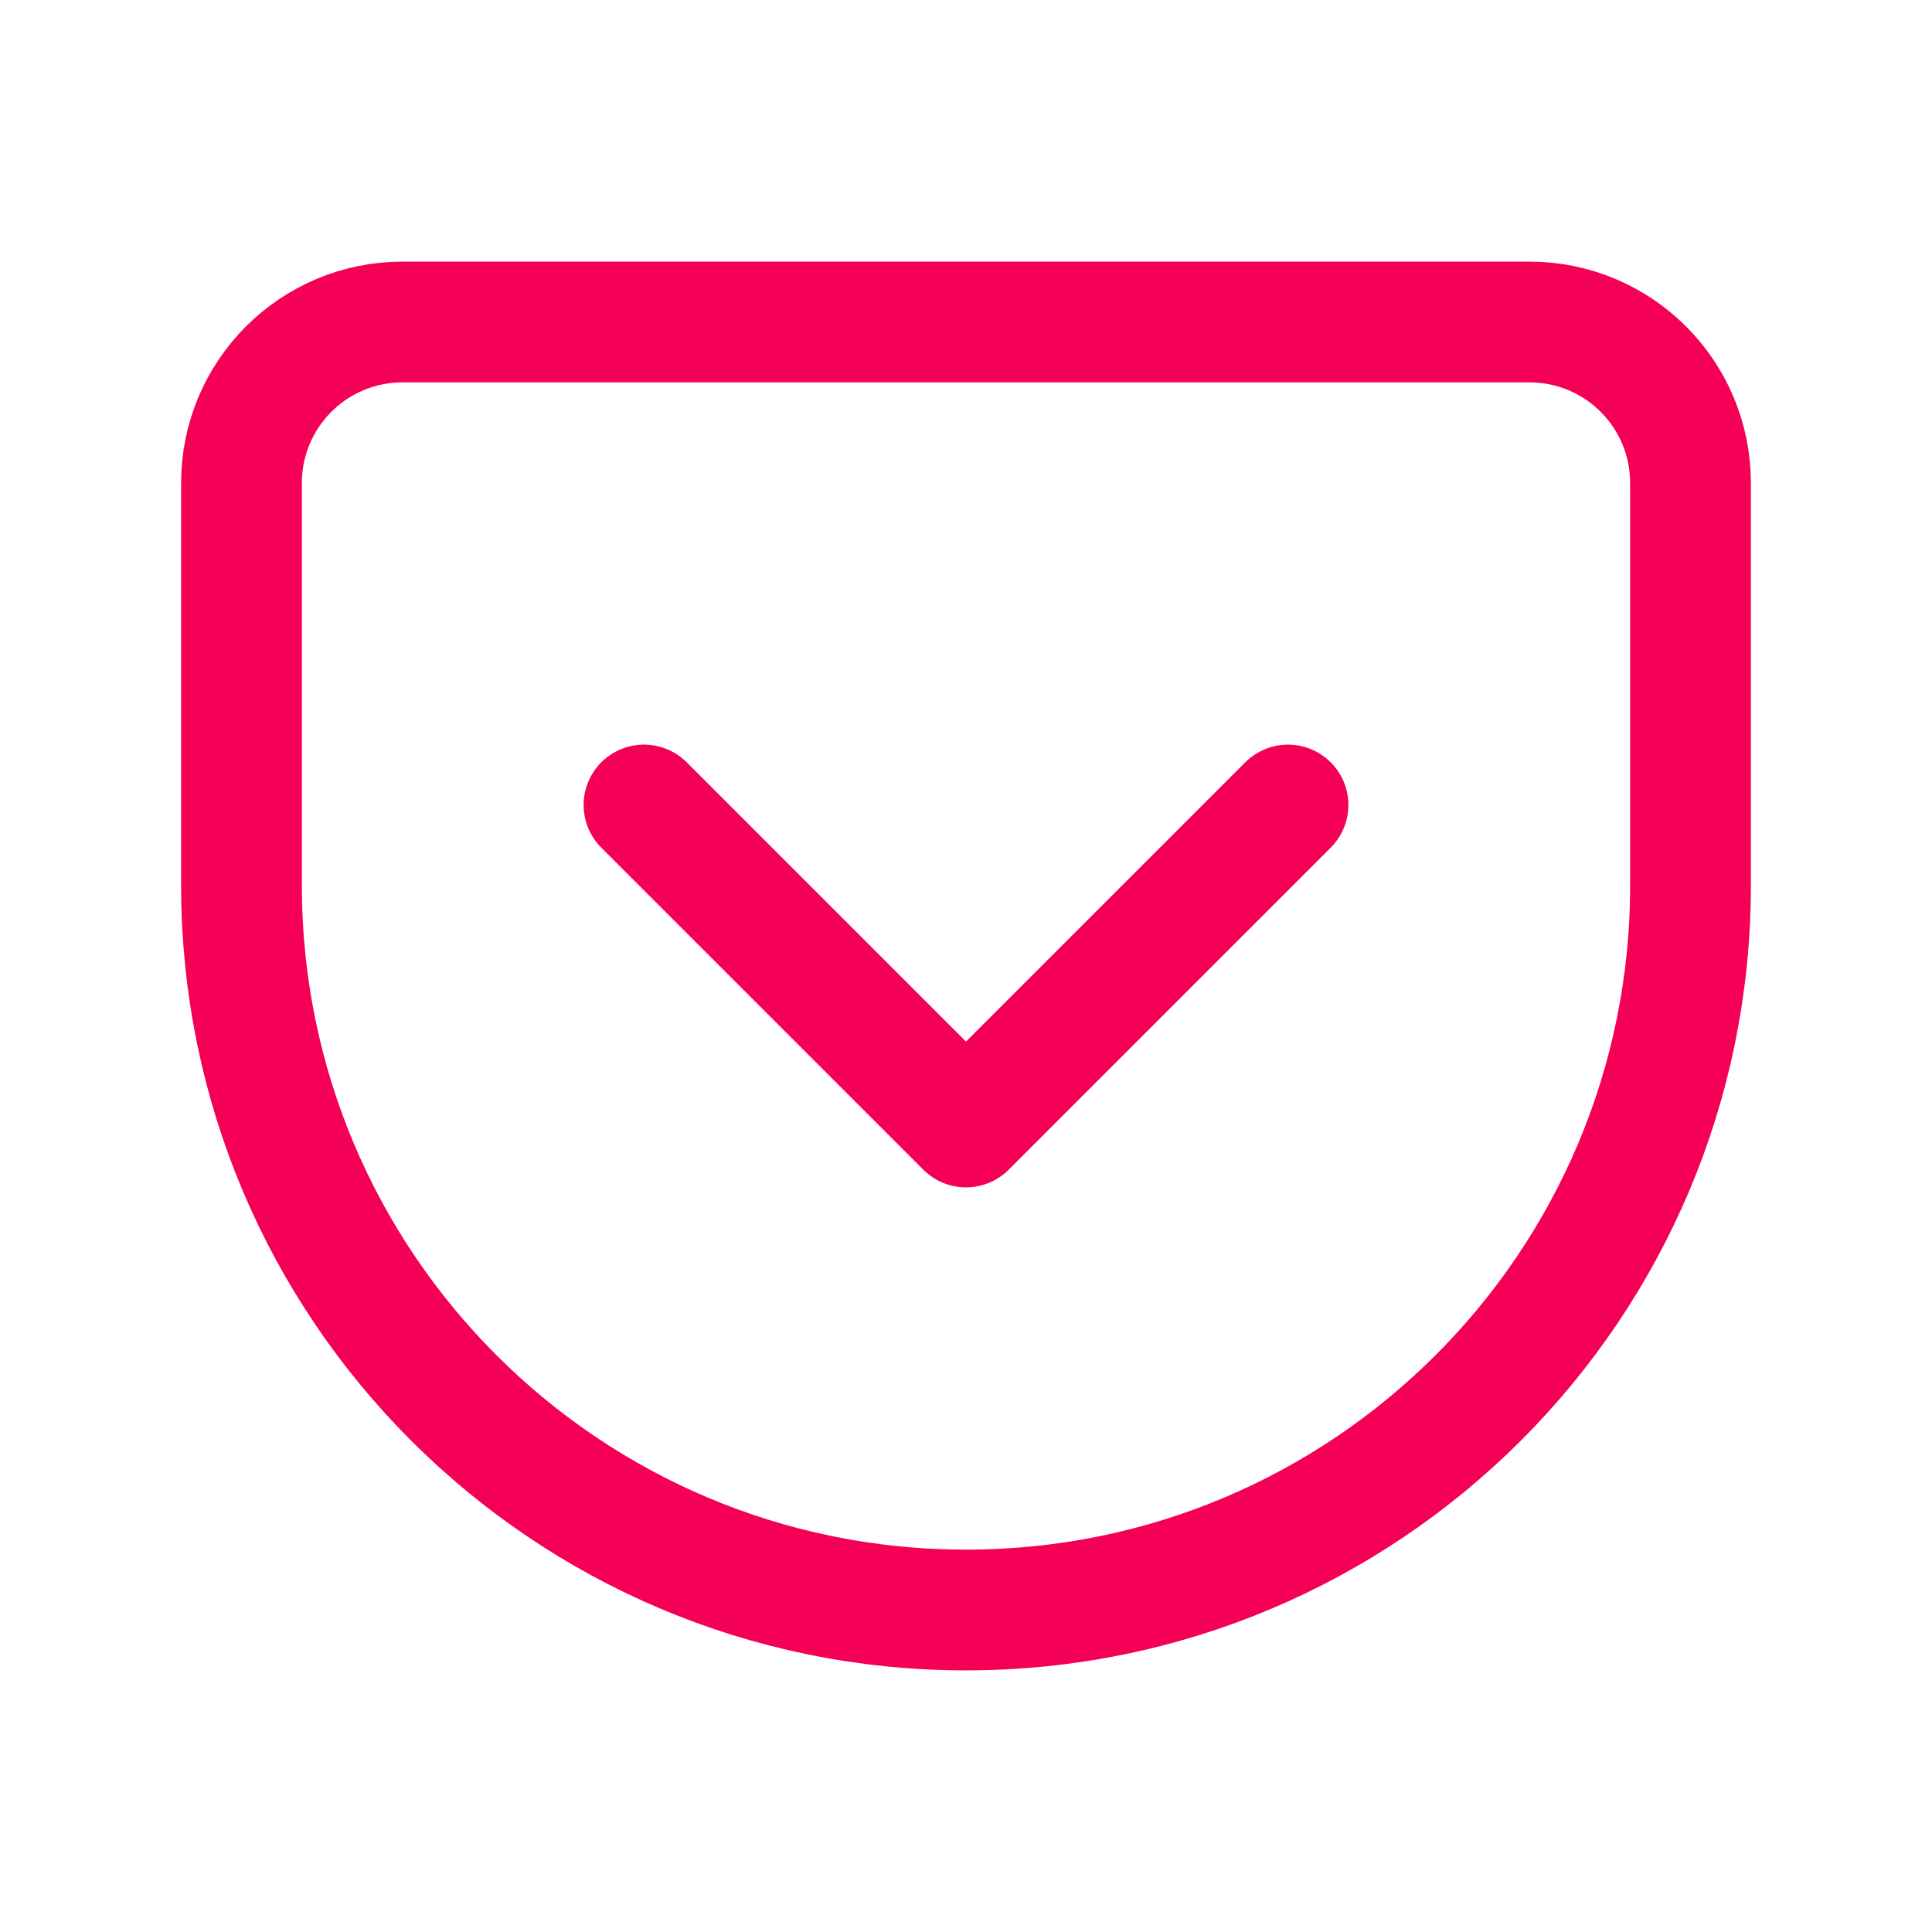
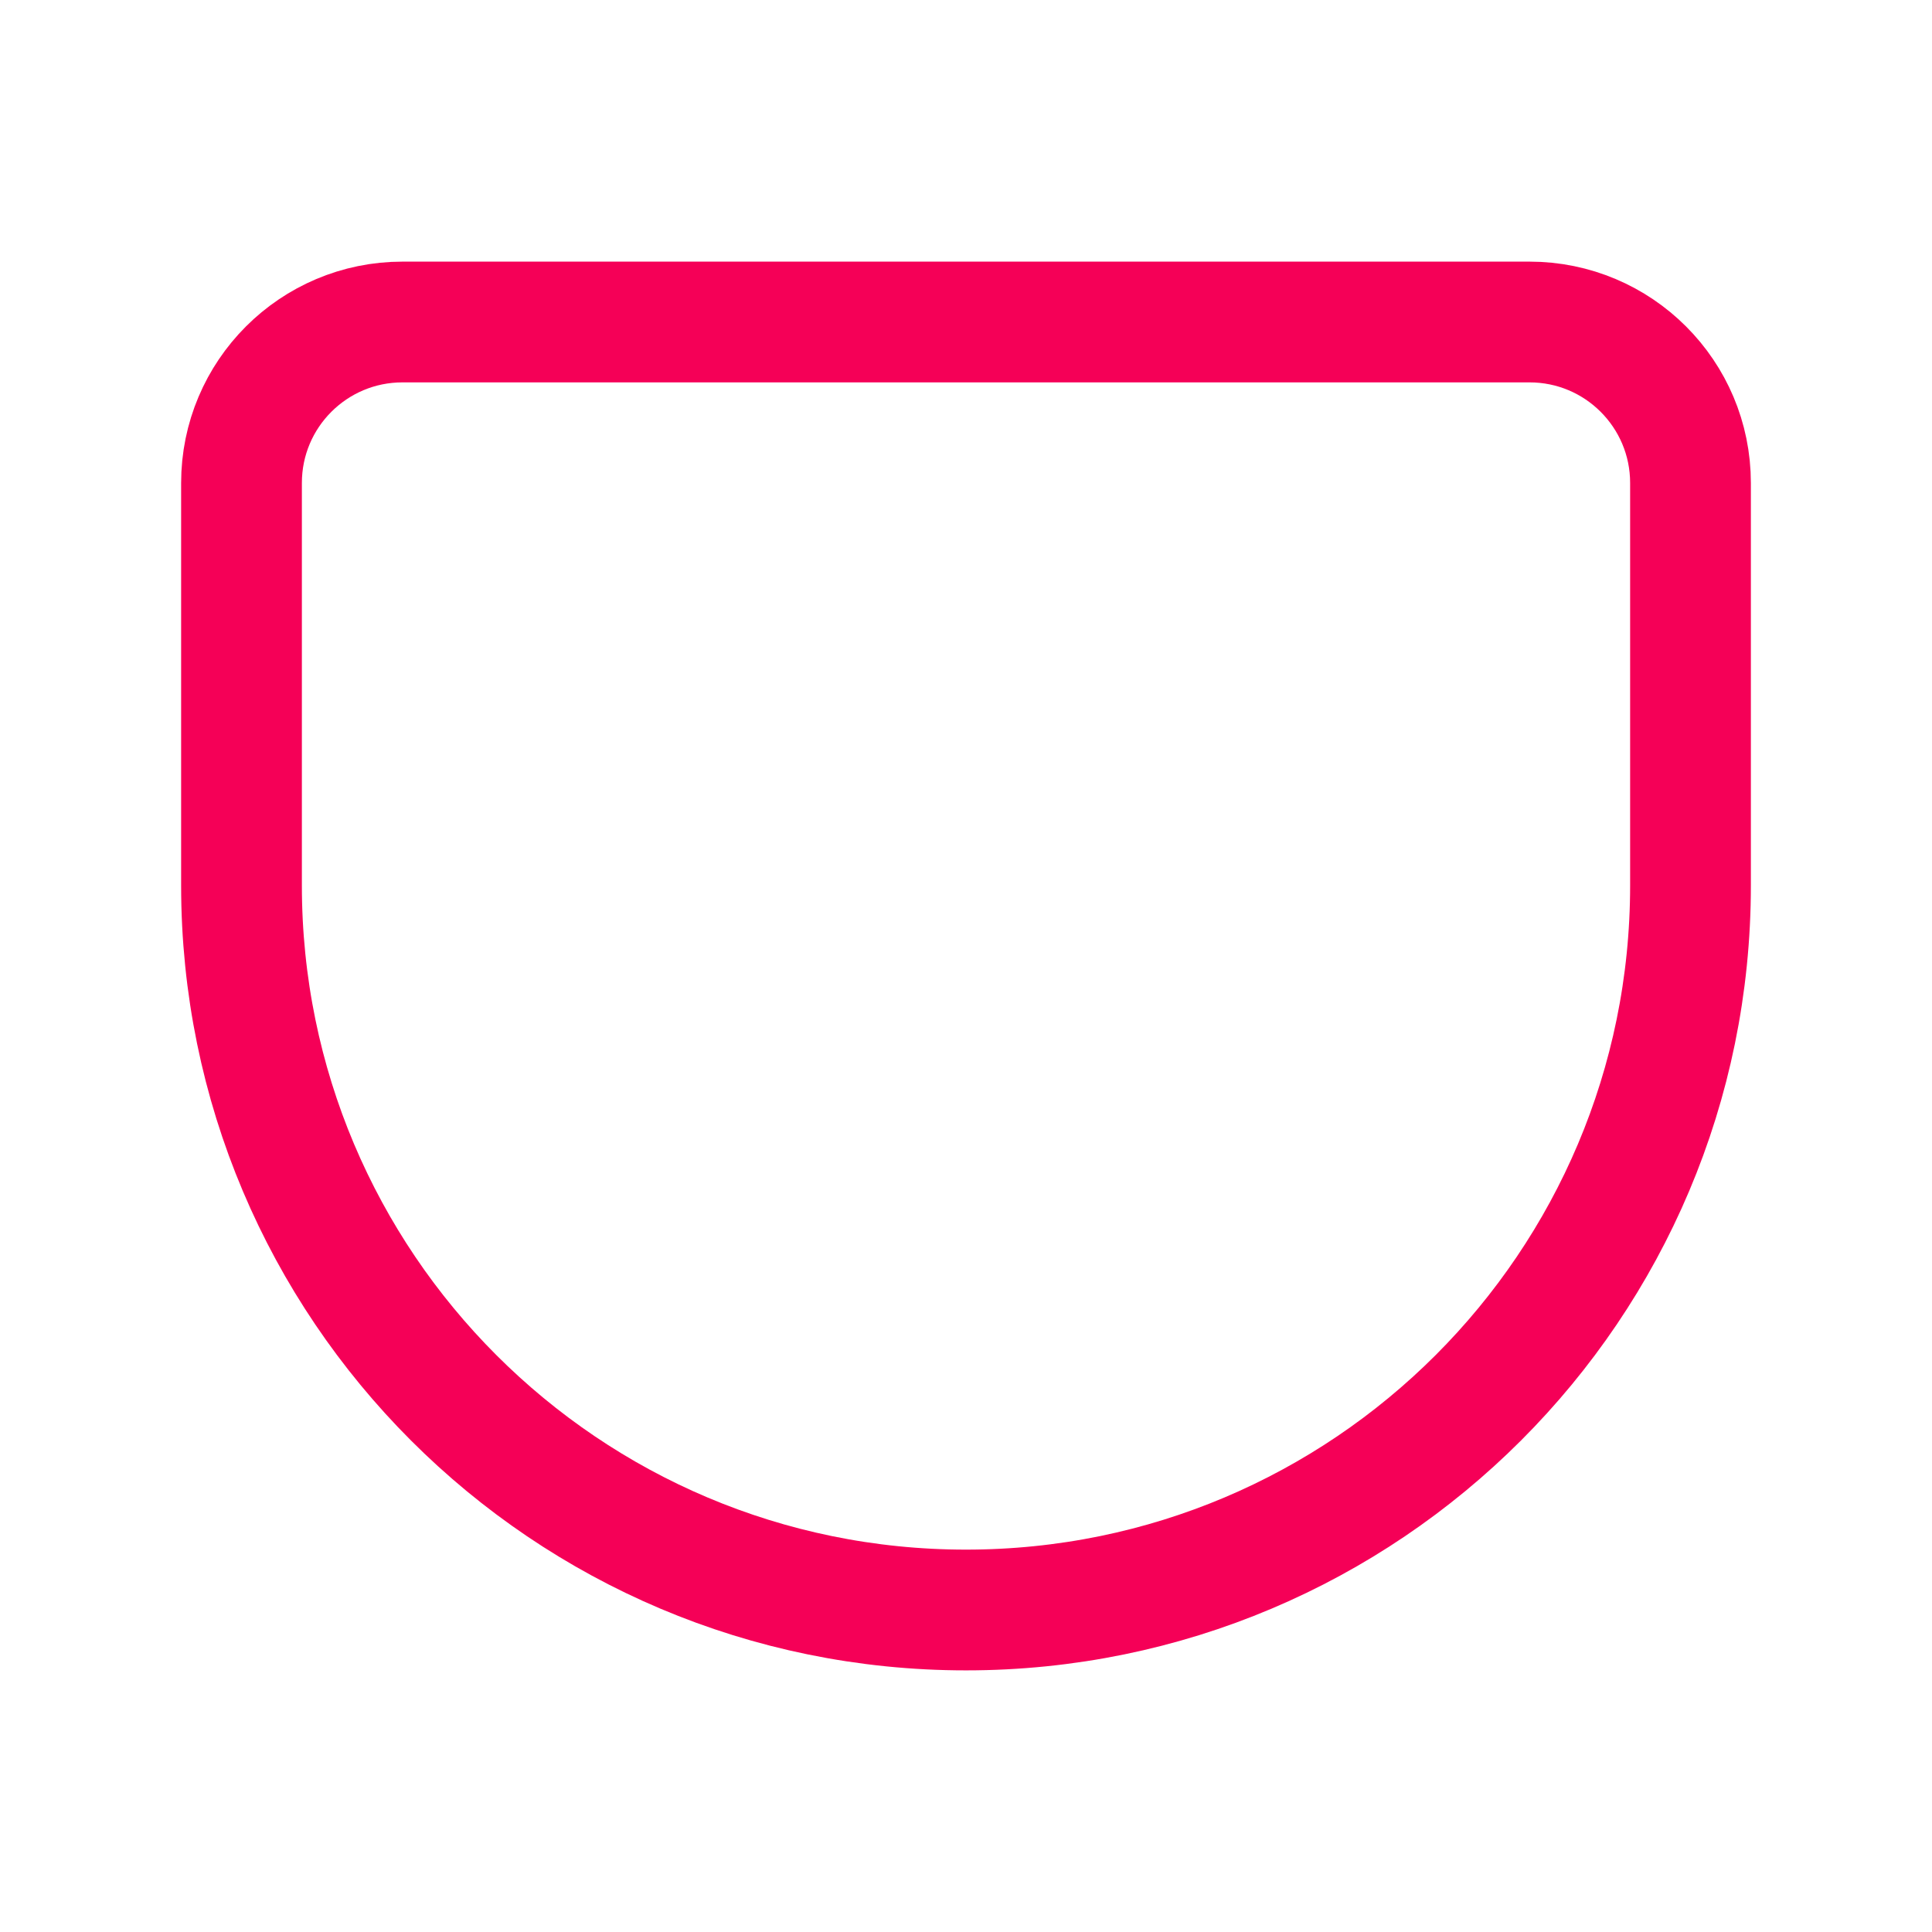
<svg xmlns="http://www.w3.org/2000/svg" stroke-width="1.5" viewBox="0 0 24 24" stroke="#F50057" data-name="iconoir:pocket" fill="none">
-   <path d="M21 6V11C21 15.971 16.971 20 12 20C7.029 20 3 15.971 3 11V6C3 4.895 3.895 4 5 4H19C20.105 4 21 4.895 21 6Z" stroke-linecap="round" stroke-linejoin="round" />
-   <path d="M8 10L12 14L16 10" stroke-linecap="round" stroke-linejoin="round" />
+   <path d="M21 6V11C21 15.971 16.971 20 12 20C7.029 20 3 15.971 3 11V6C3 4.895 3.895 4 5 4H19C20.105 4 21 4.895 21 6" stroke-linecap="round" stroke-linejoin="round" />
</svg>